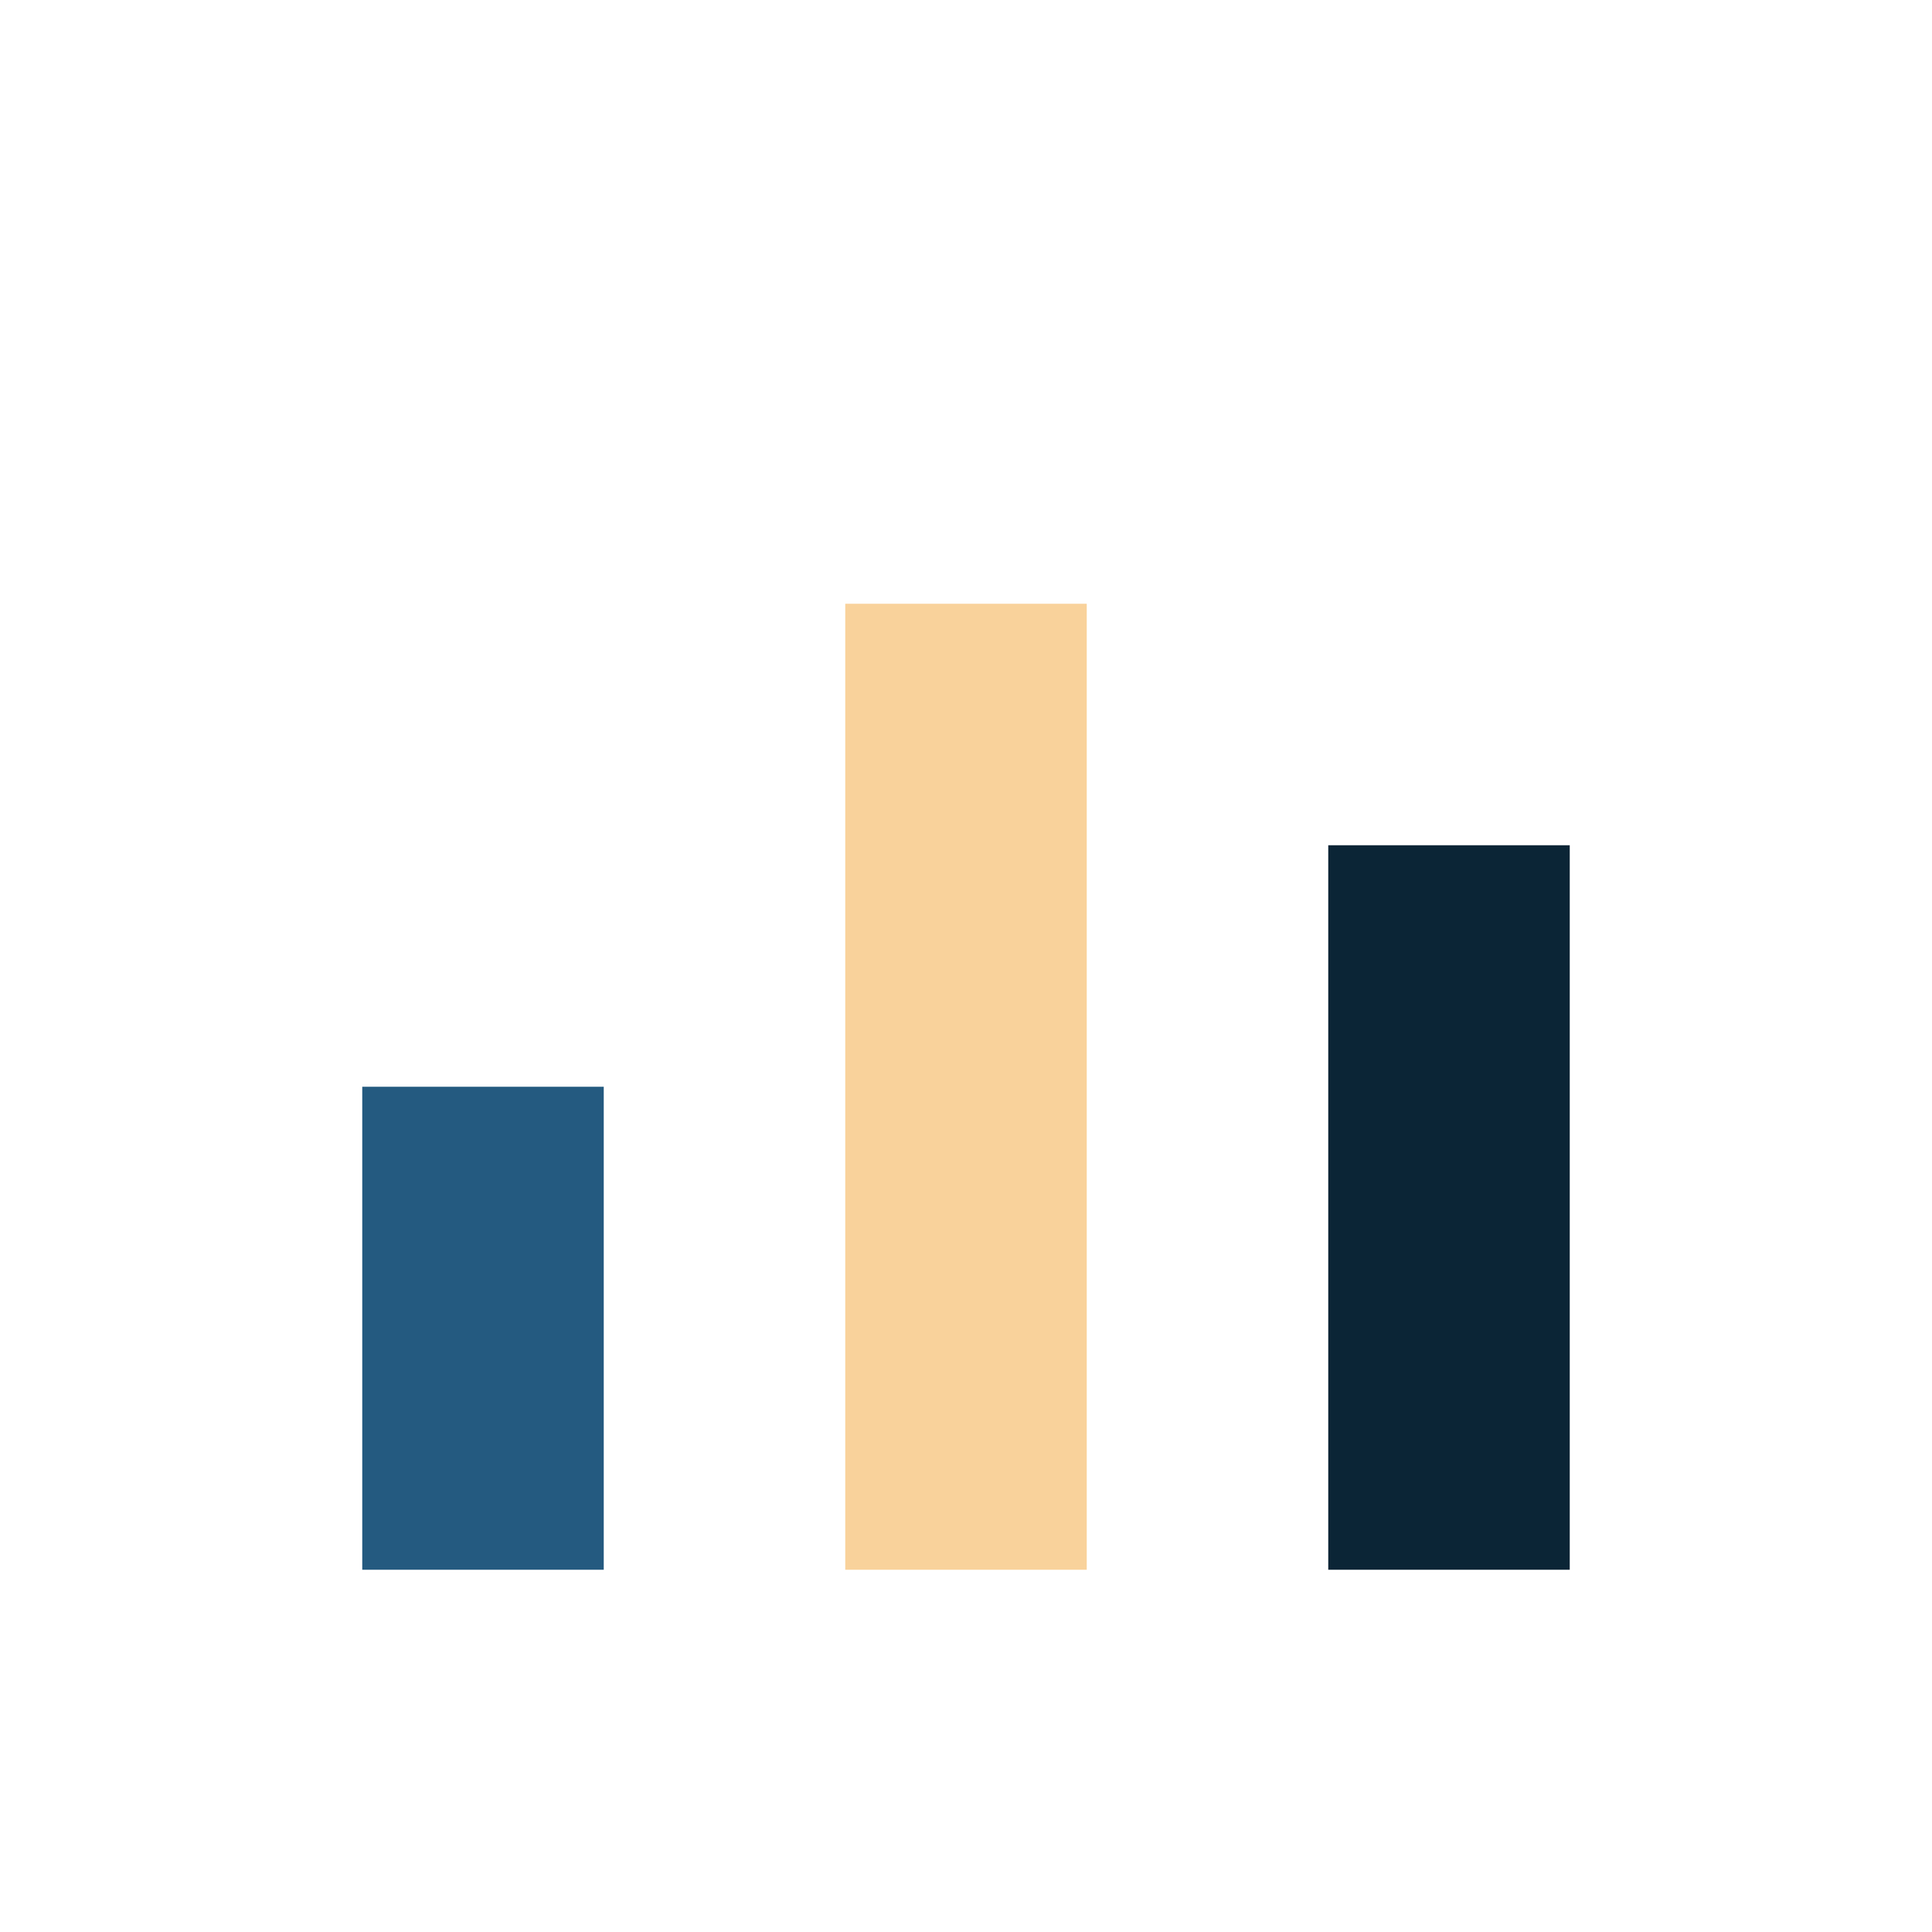
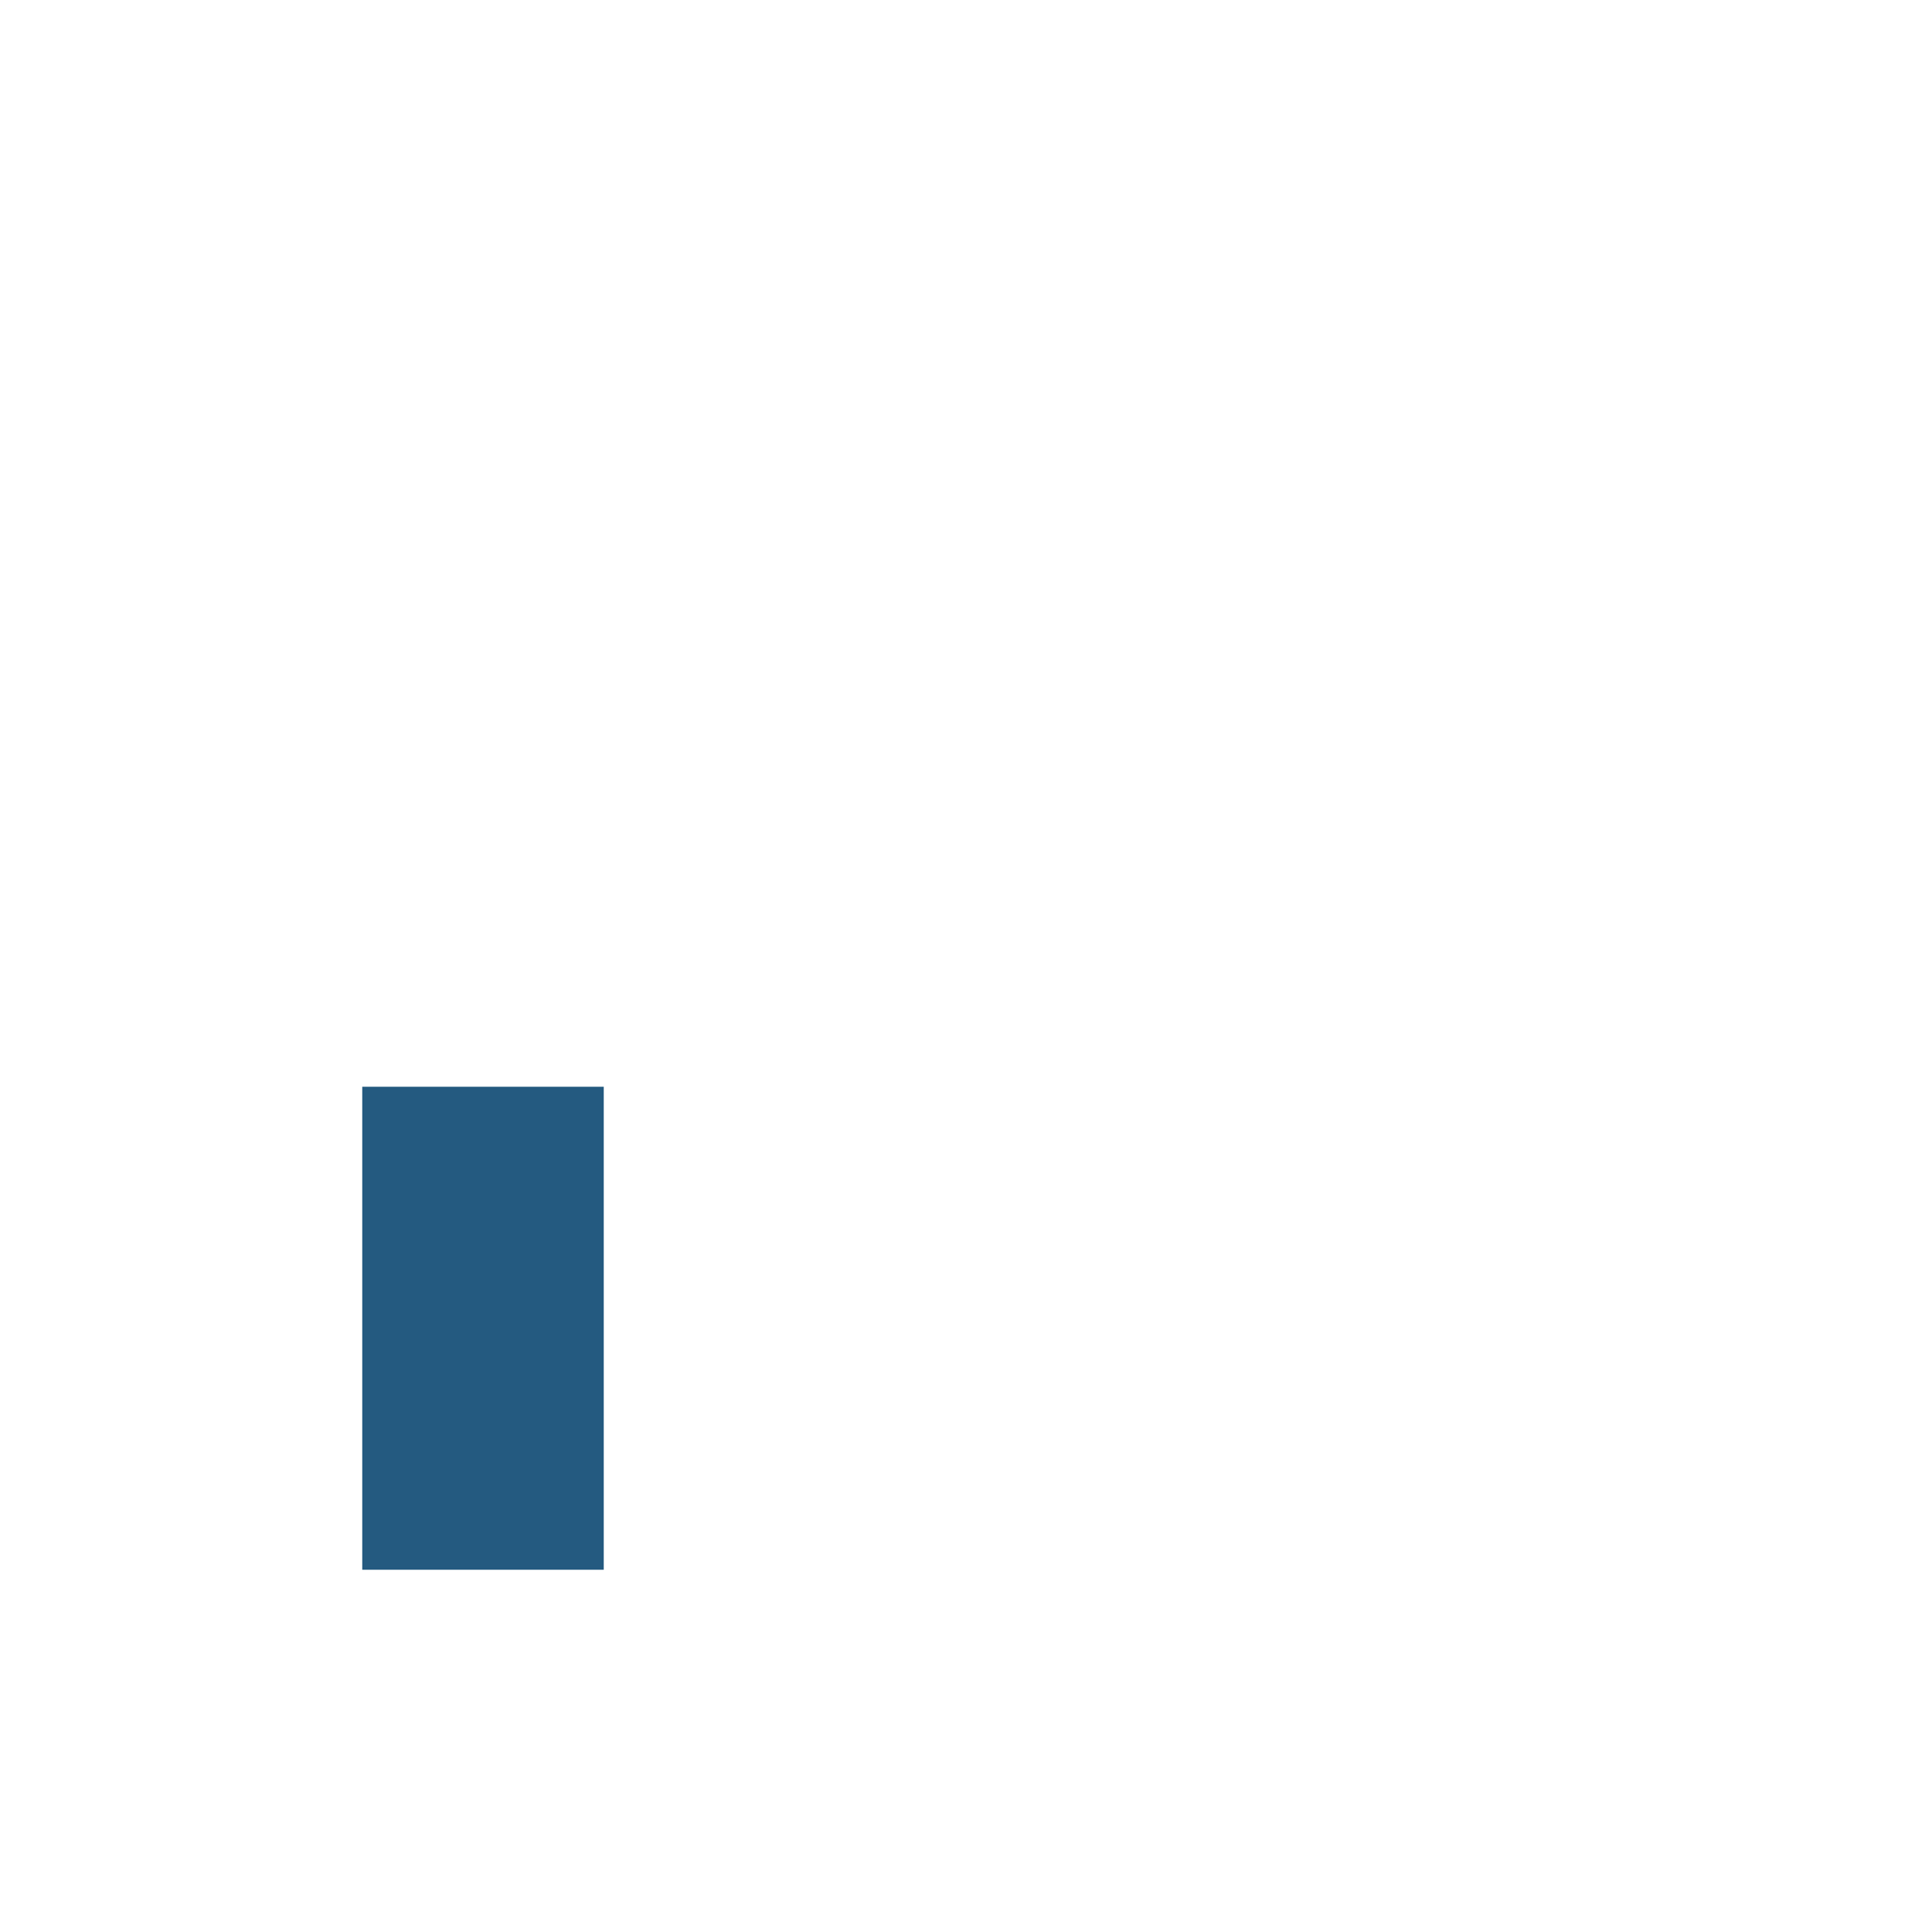
<svg xmlns="http://www.w3.org/2000/svg" width="32" height="32" viewBox="0 0 32 32">
  <rect x="6" y="18" width="4" height="8" fill="#245A80" />
-   <rect x="14" y="10" width="4" height="16" fill="#F9D29B" />
-   <rect x="22" y="14" width="4" height="12" fill="#0B2536" />
</svg>